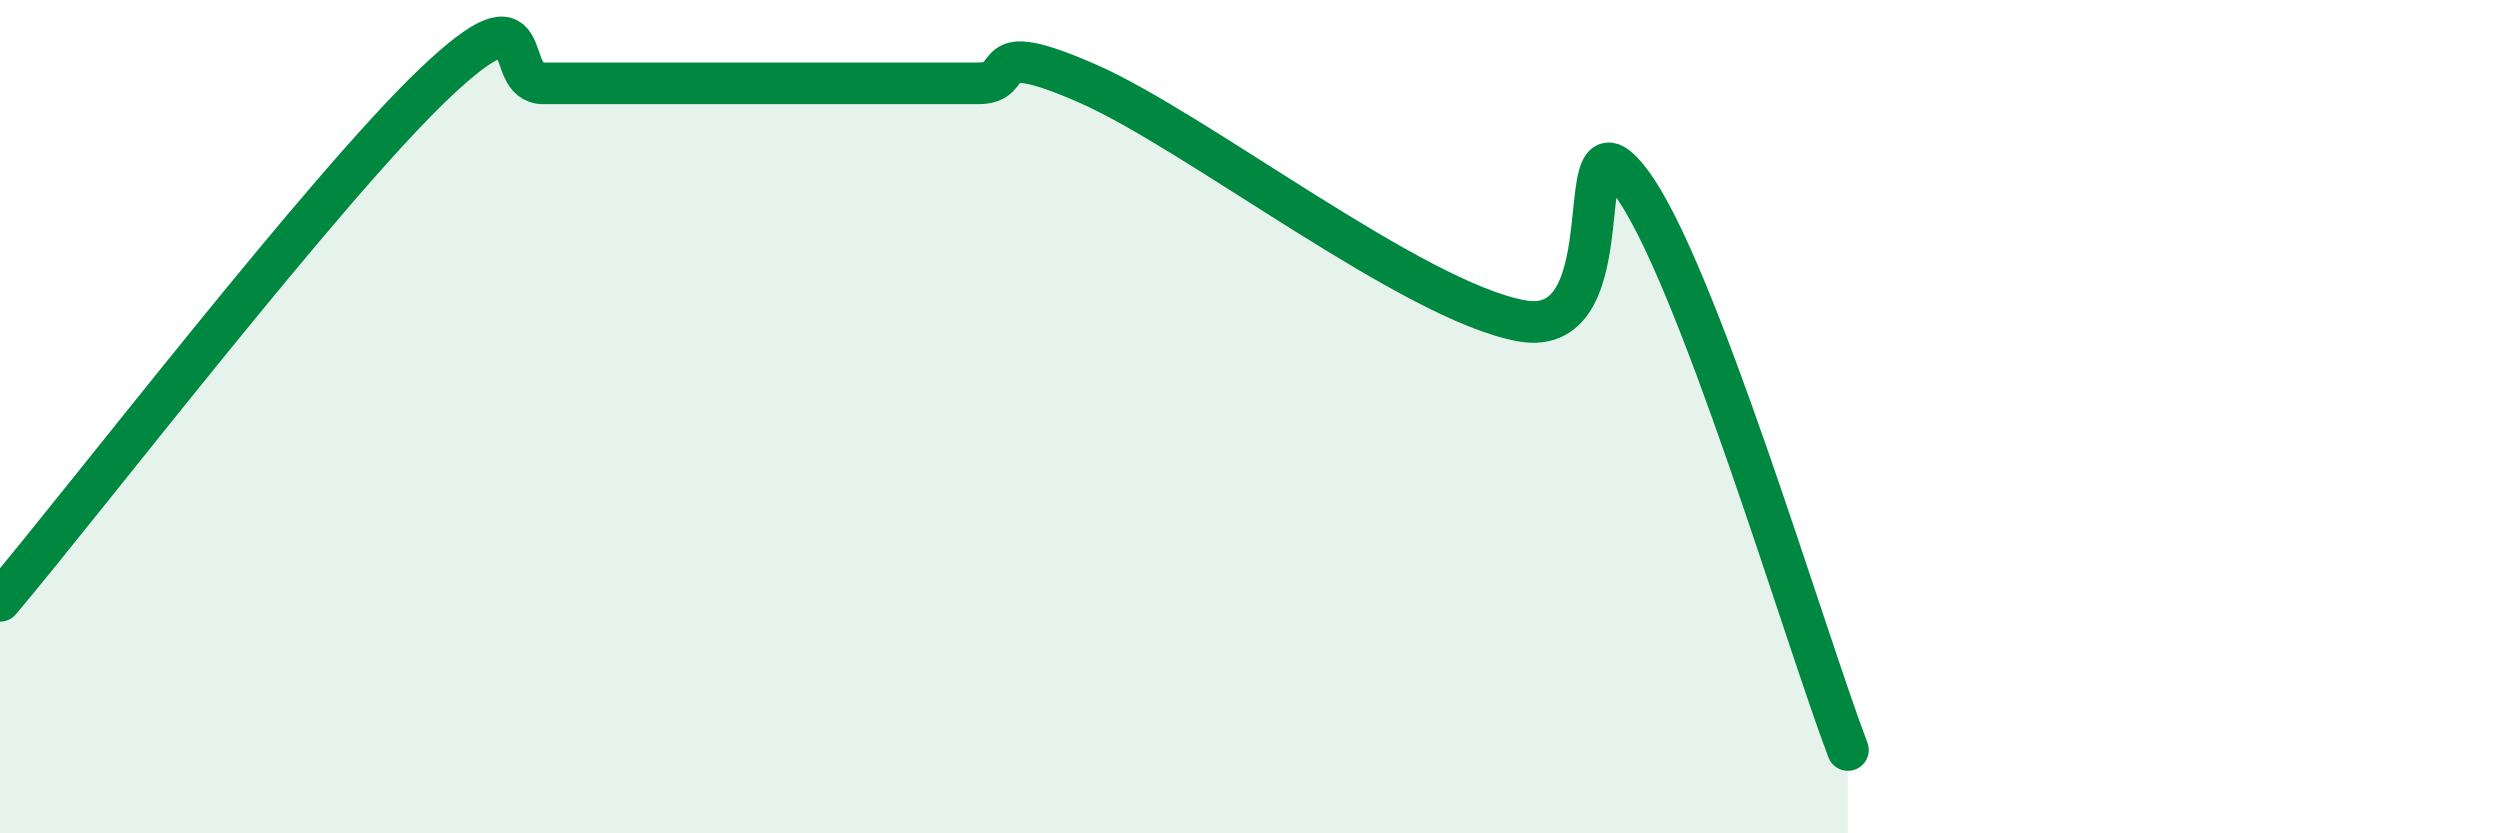
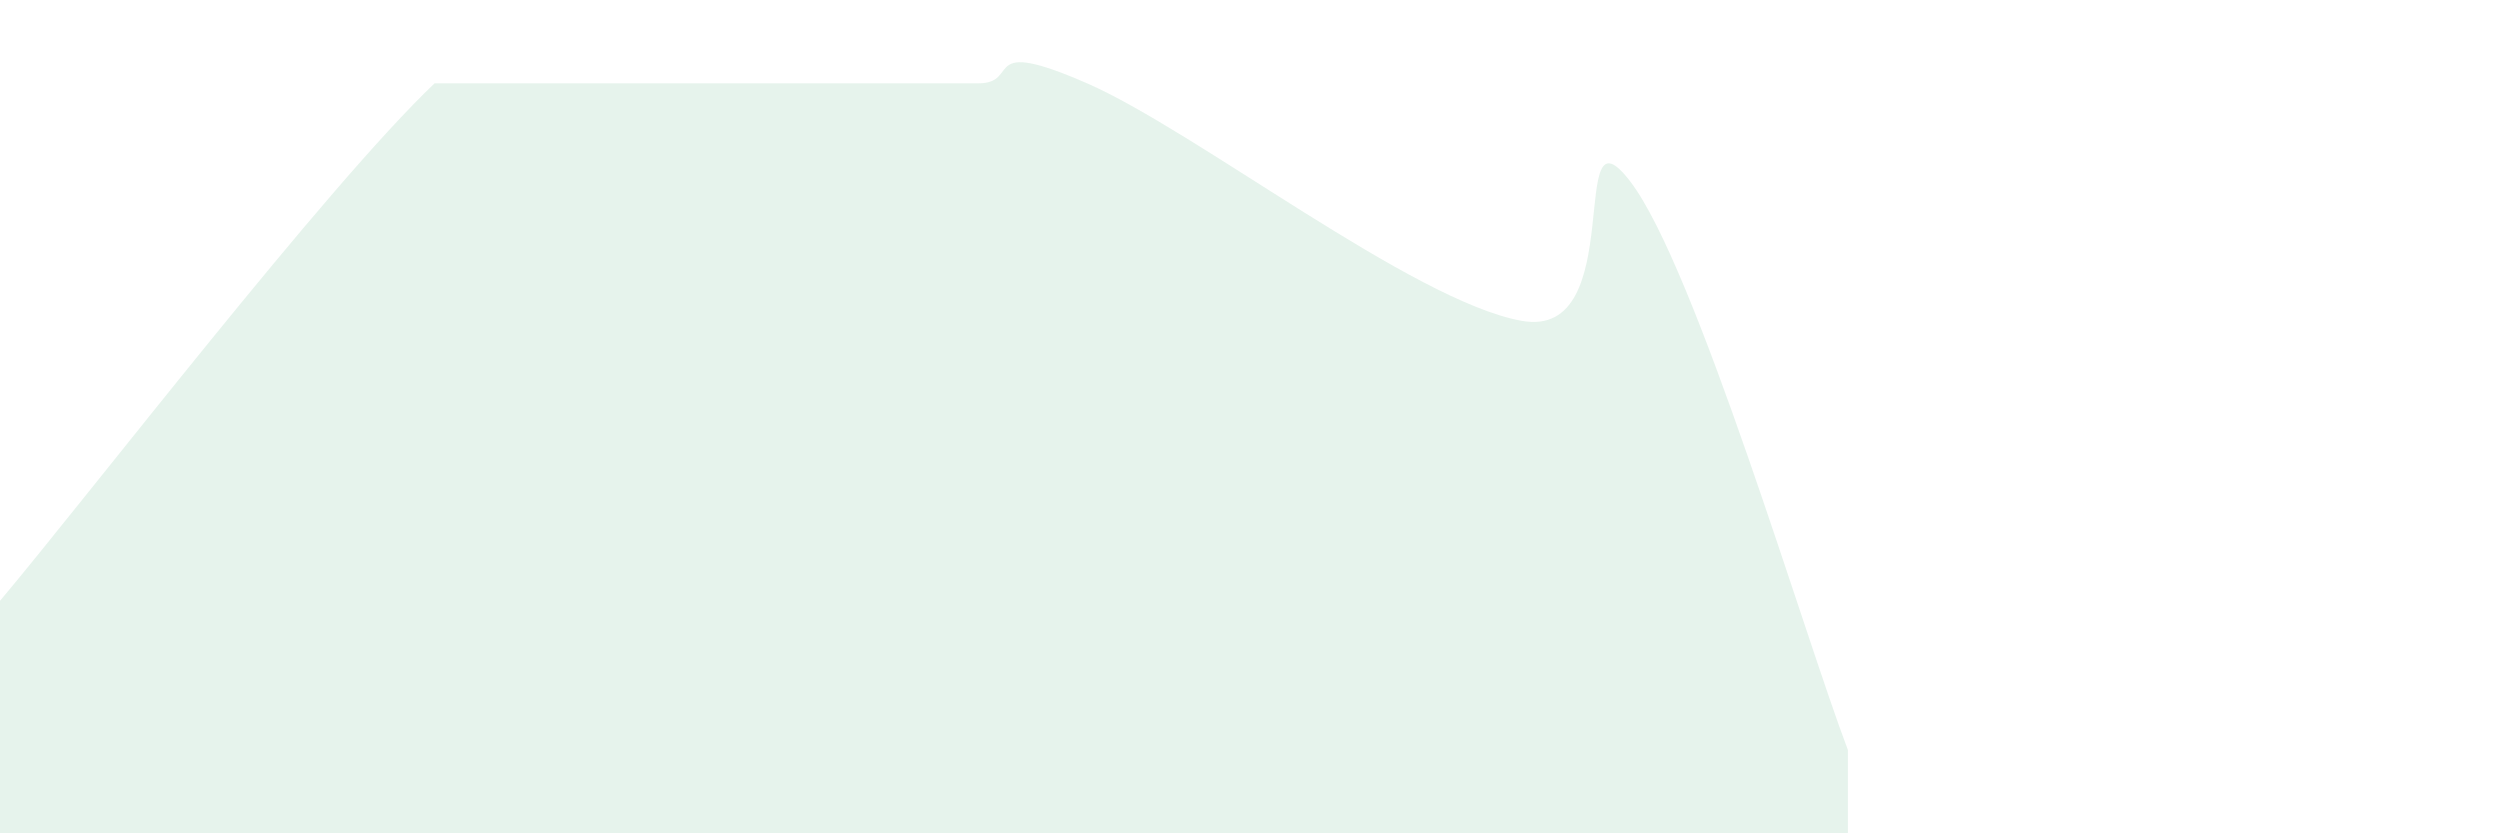
<svg xmlns="http://www.w3.org/2000/svg" width="60" height="20" viewBox="0 0 60 20">
-   <path d="M 0,14.42 C 2.09,11.94 7.82,4.48 10.43,2 C 13.04,-0.48 12,2 13.04,2 C 14.08,2 14.61,2 15.65,2 C 16.69,2 17.22,2 18.26,2 C 19.3,2 19.83,2 20.87,2 C 21.91,2 22.44,2 23.48,2 C 24.52,2 23.48,0.86 26.09,2 C 28.7,3.14 33.91,7.23 36.52,7.7 C 39.13,8.17 37.56,2.3 39.13,4.36 C 40.7,6.42 43.31,15.27 44.35,18L44.35 20L0 20Z" fill="#008740" opacity="0.1" stroke-linecap="round" stroke-linejoin="round" />
-   <path d="M 0,14.42 C 2.09,11.94 7.82,4.48 10.43,2 C 13.04,-0.48 12,2 13.04,2 C 14.08,2 14.61,2 15.65,2 C 16.69,2 17.22,2 18.26,2 C 19.3,2 19.83,2 20.87,2 C 21.91,2 22.44,2 23.48,2 C 24.52,2 23.48,0.86 26.09,2 C 28.7,3.14 33.91,7.23 36.52,7.7 C 39.13,8.17 37.56,2.3 39.13,4.36 C 40.7,6.42 43.31,15.27 44.35,18" stroke="#008740" stroke-width="1" fill="none" stroke-linecap="round" stroke-linejoin="round" />
+   <path d="M 0,14.42 C 2.09,11.94 7.82,4.48 10.43,2 C 14.08,2 14.61,2 15.65,2 C 16.69,2 17.22,2 18.26,2 C 19.3,2 19.83,2 20.87,2 C 21.91,2 22.44,2 23.48,2 C 24.52,2 23.48,0.86 26.09,2 C 28.7,3.14 33.91,7.23 36.52,7.7 C 39.13,8.17 37.56,2.3 39.13,4.36 C 40.7,6.42 43.31,15.27 44.35,18L44.35 20L0 20Z" fill="#008740" opacity="0.1" stroke-linecap="round" stroke-linejoin="round" />
</svg>